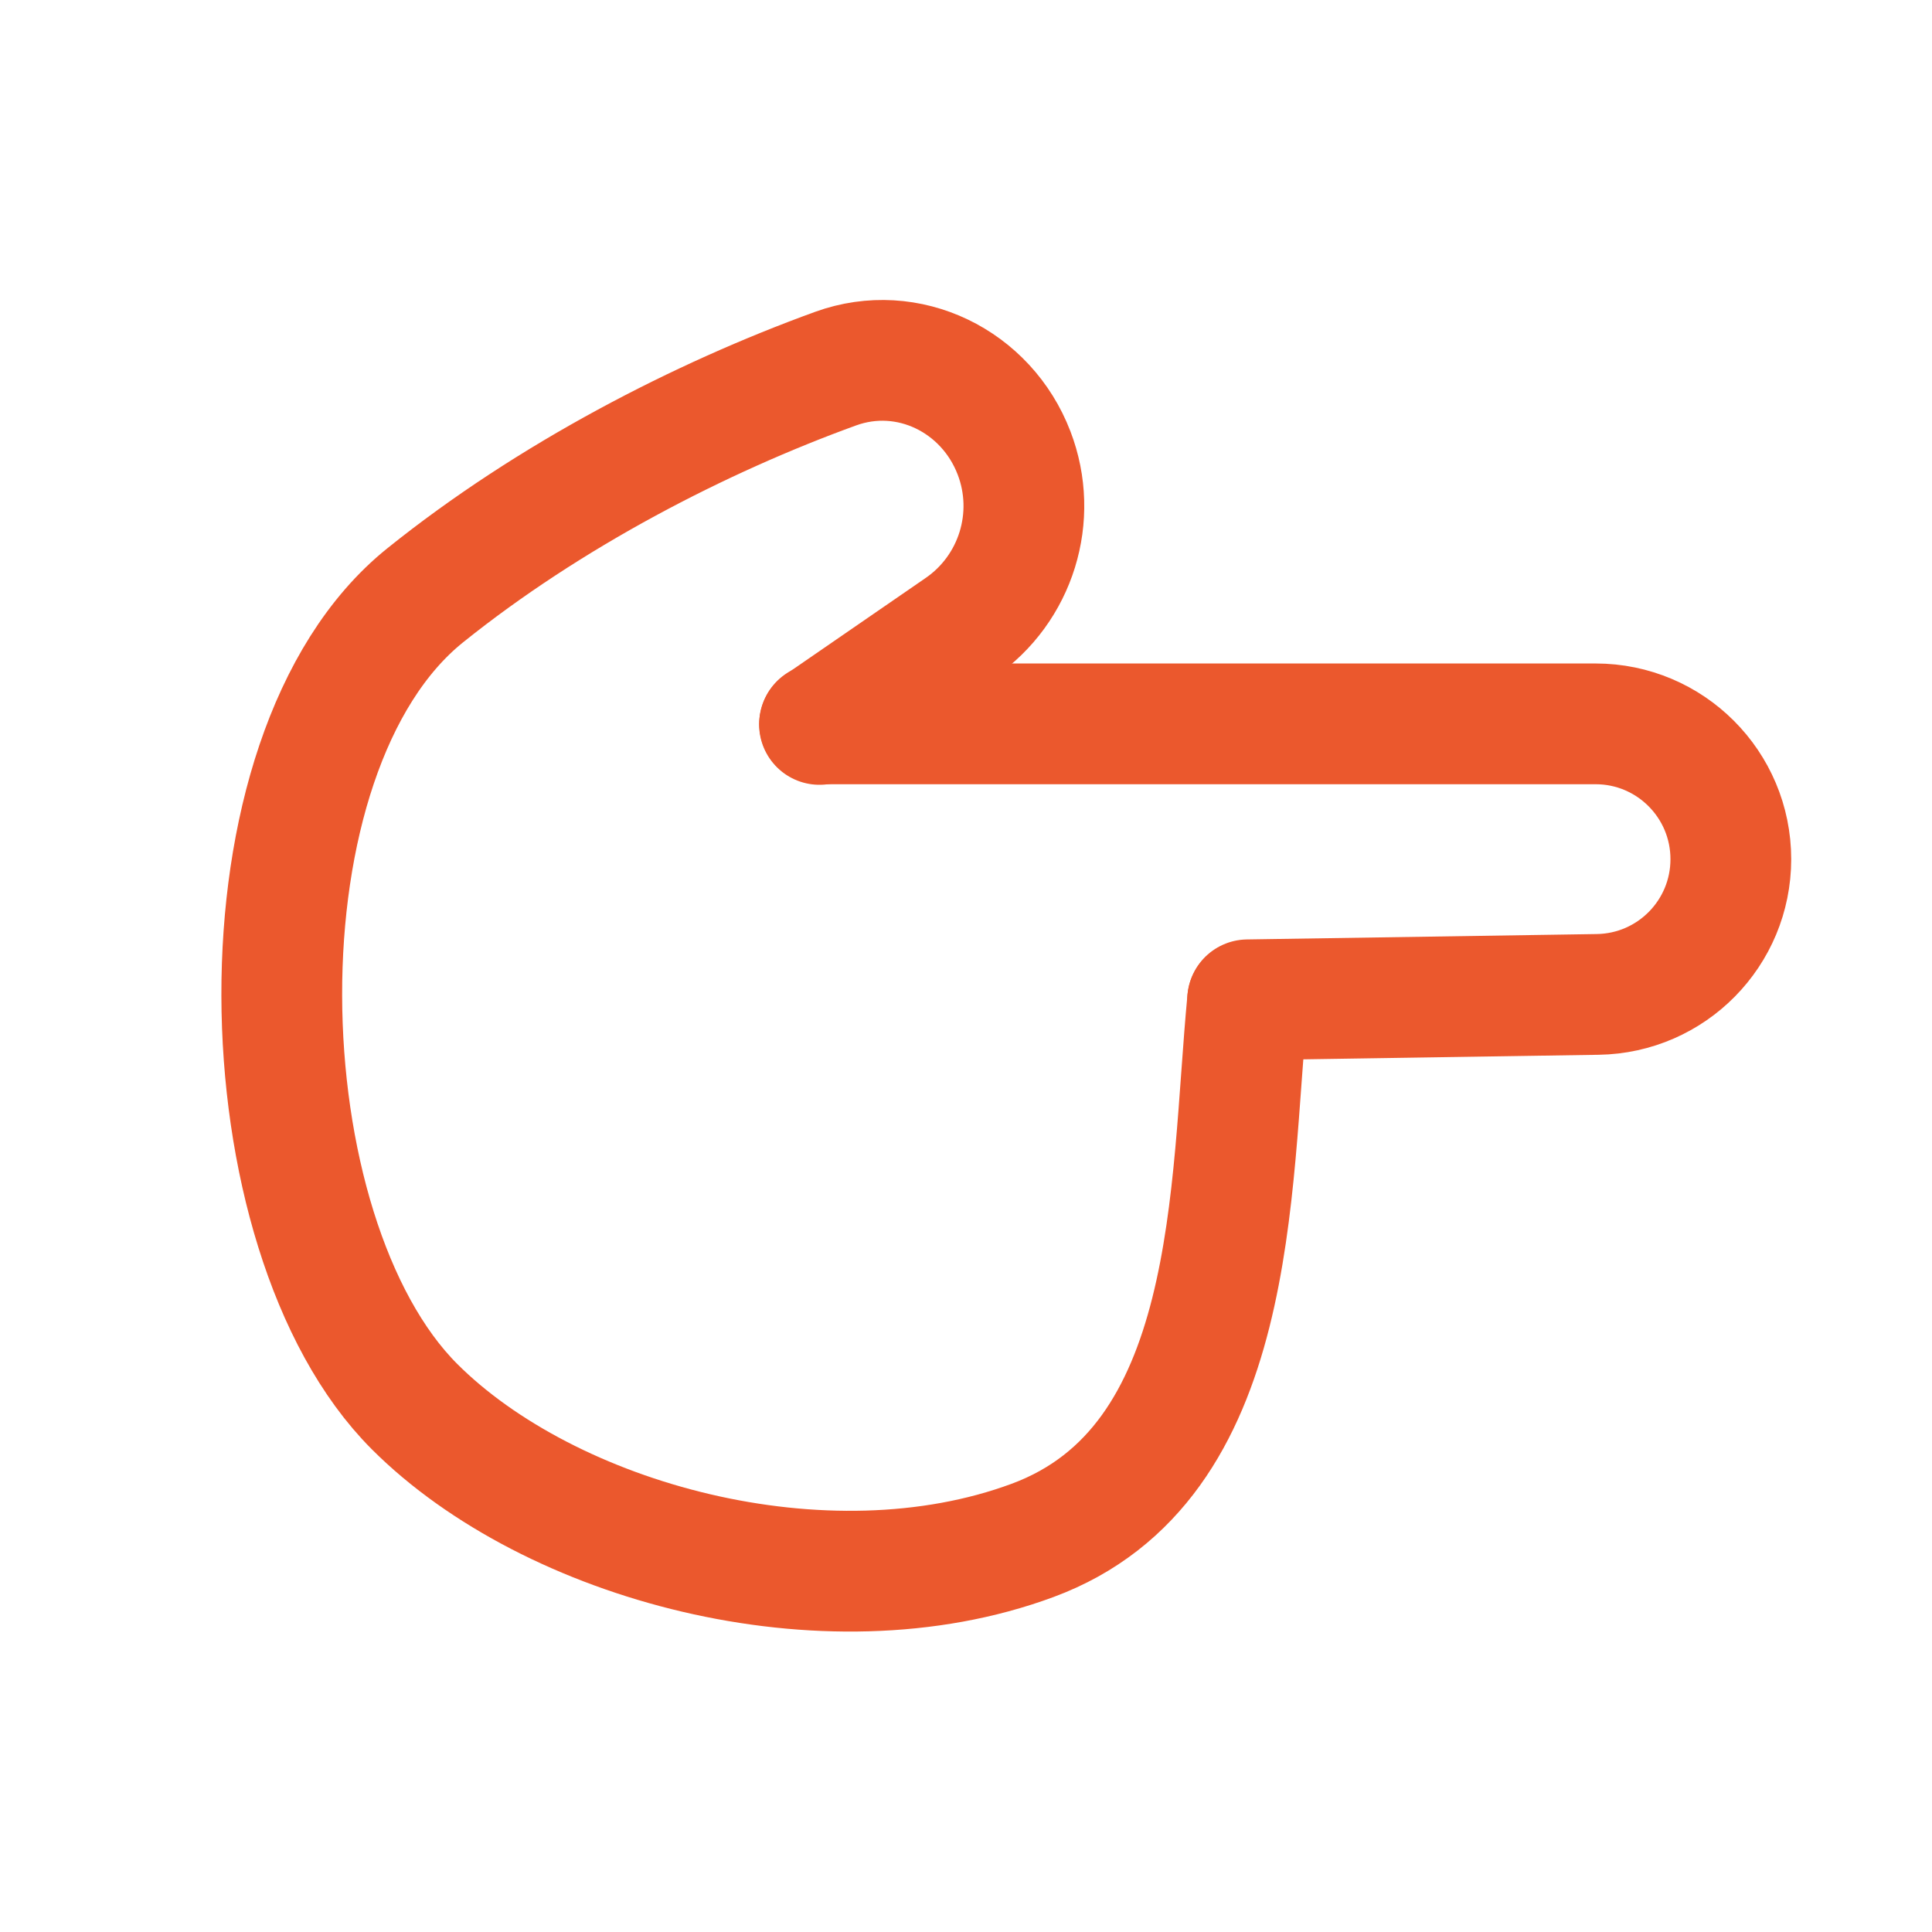
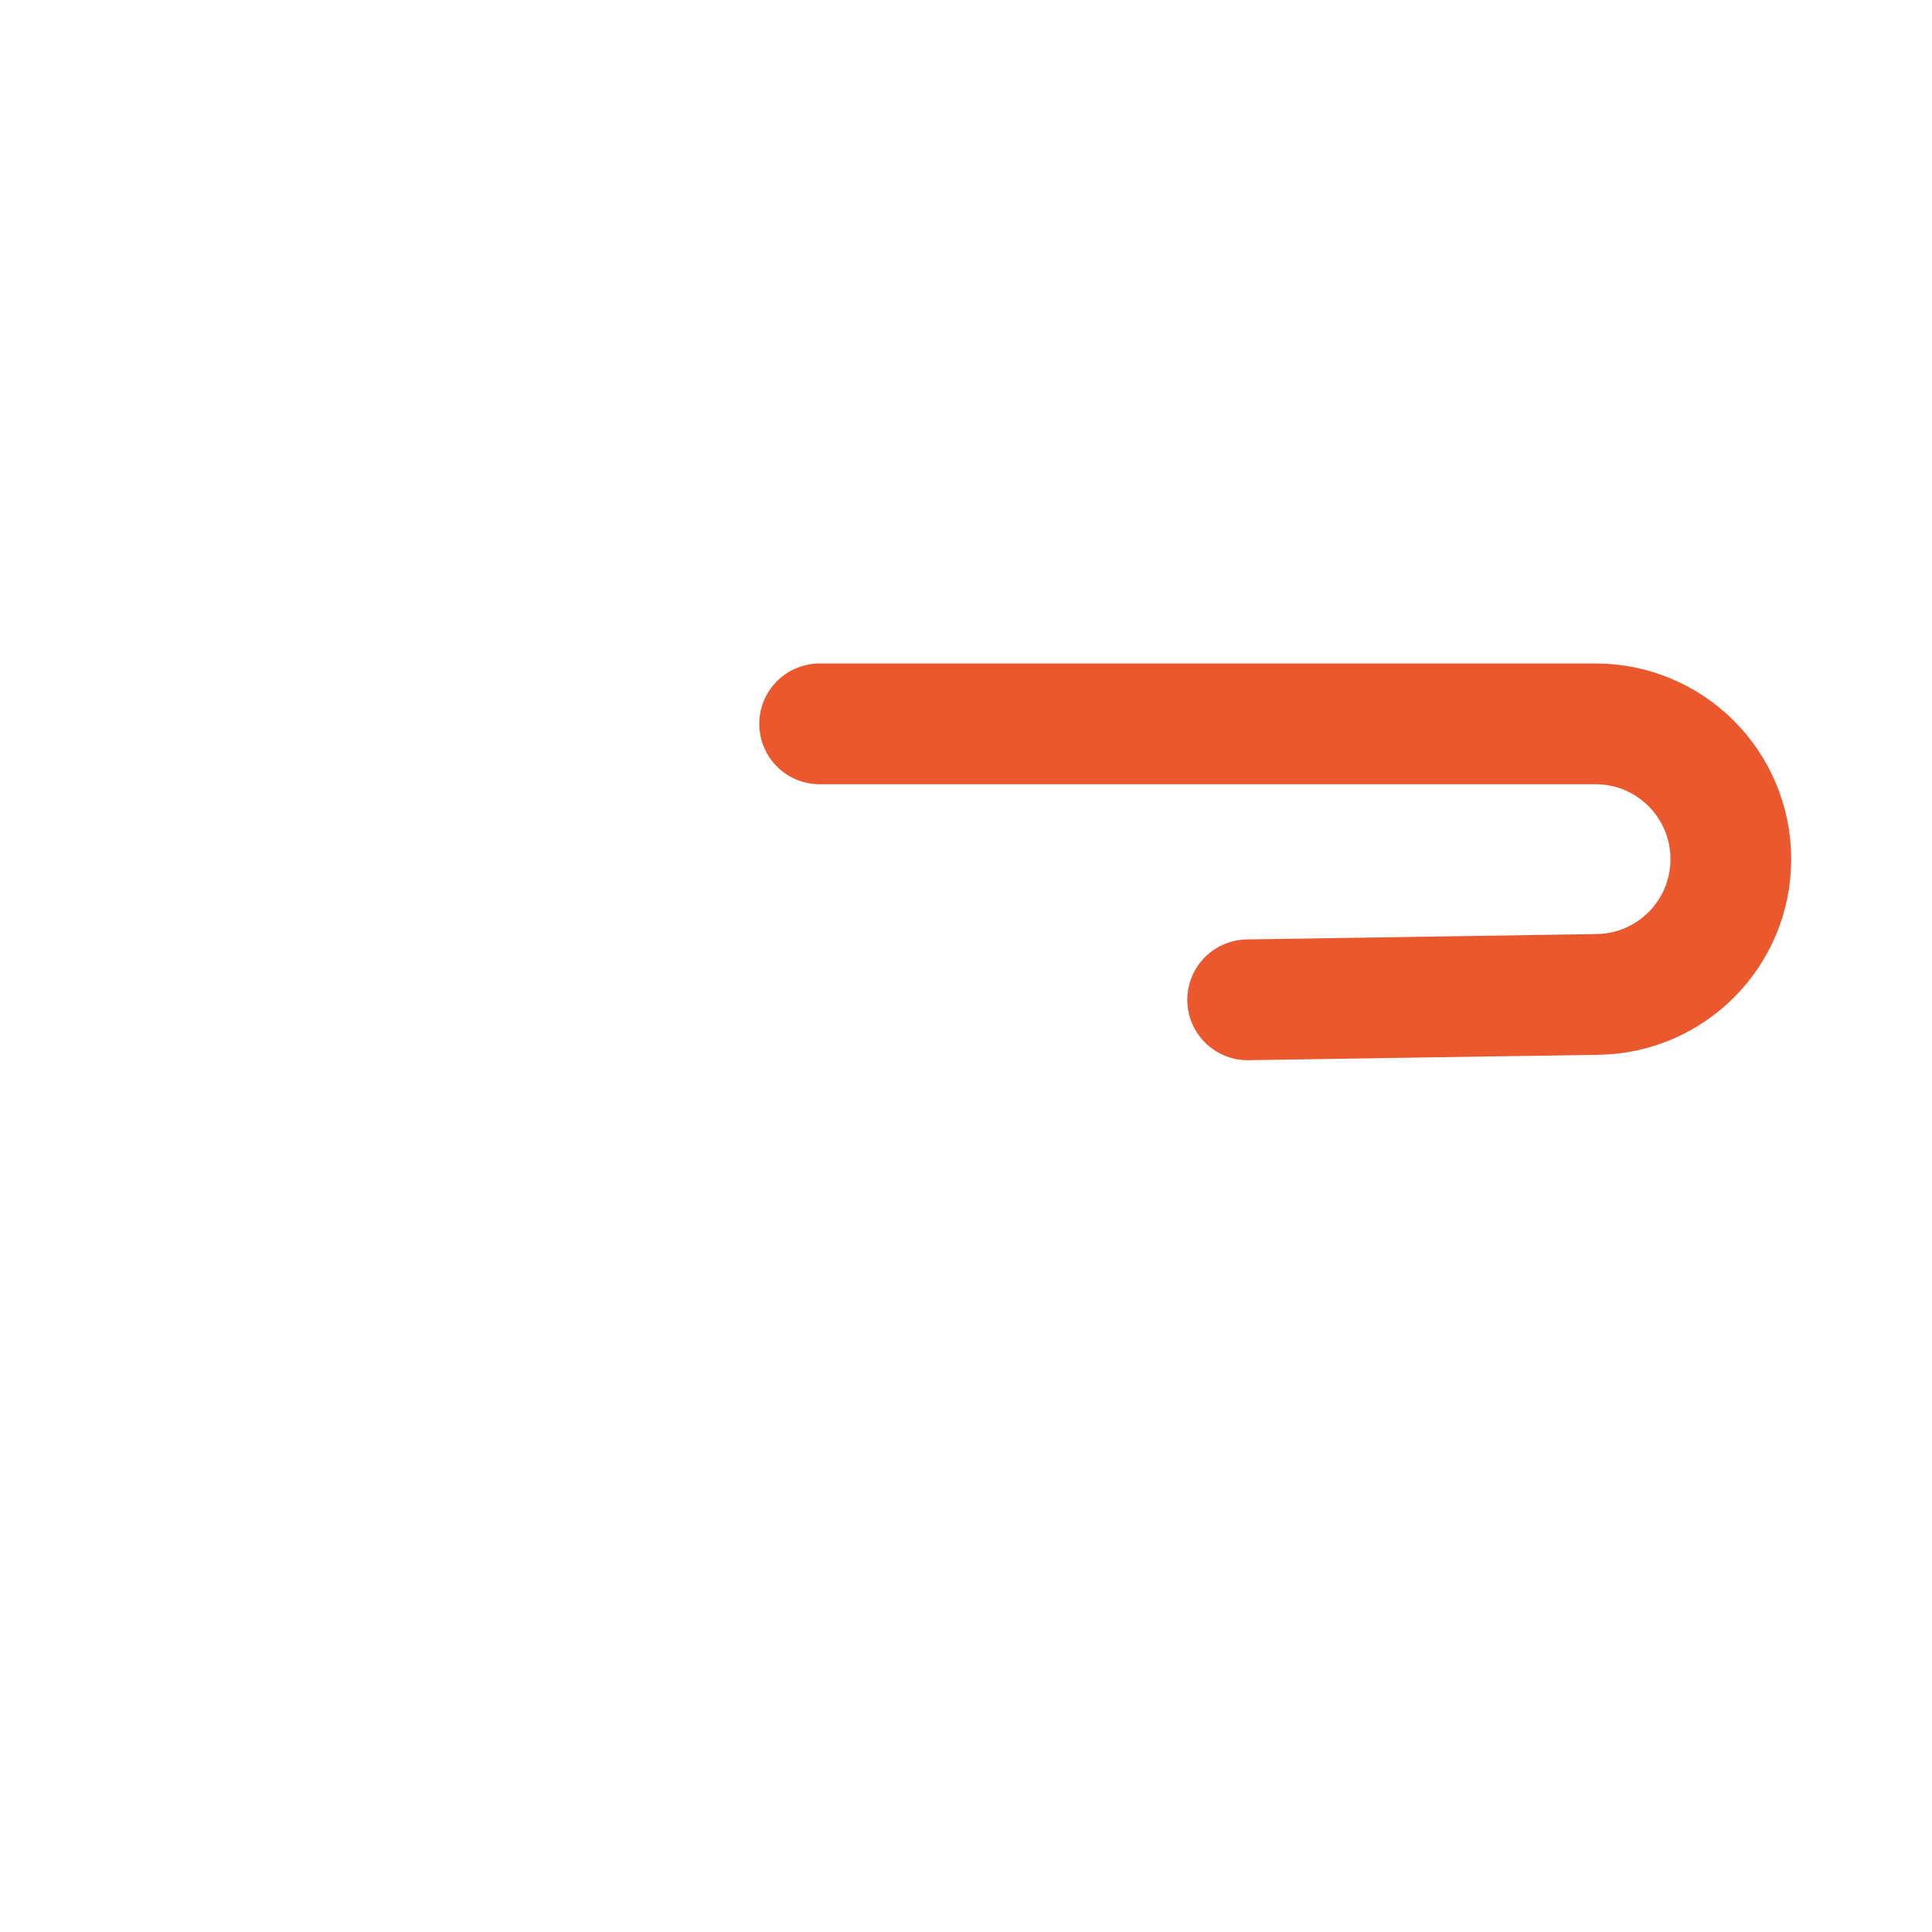
<svg xmlns="http://www.w3.org/2000/svg" width="24" height="24" viewBox="0 0 24 24" fill="none">
  <g id="Pointing right 1">
-     <path id="Vector" d="M15.498 12.427C15.273 14.779 15.395 18.184 12.828 19.135C10.245 20.092 6.826 19.15 5.149 17.473C3.01 15.333 2.847 9.354 5.281 7.396C6.826 6.154 8.701 5.188 10.381 4.579C11.282 4.253 12.254 4.732 12.597 5.627C12.901 6.419 12.623 7.316 11.925 7.797L10.18 8.999" stroke="#EB582D" stroke-width="1.5" stroke-linecap="round" stroke-linejoin="round" />
    <path id="Vector_2" d="M15.499 12.42L19.847 12.353C20.765 12.339 21.501 11.591 21.501 10.673C21.501 9.745 20.749 8.992 19.821 8.992H10.182" stroke="#EB582D" stroke-width="1.5" stroke-linecap="round" stroke-linejoin="round" />
  </g>
</svg>